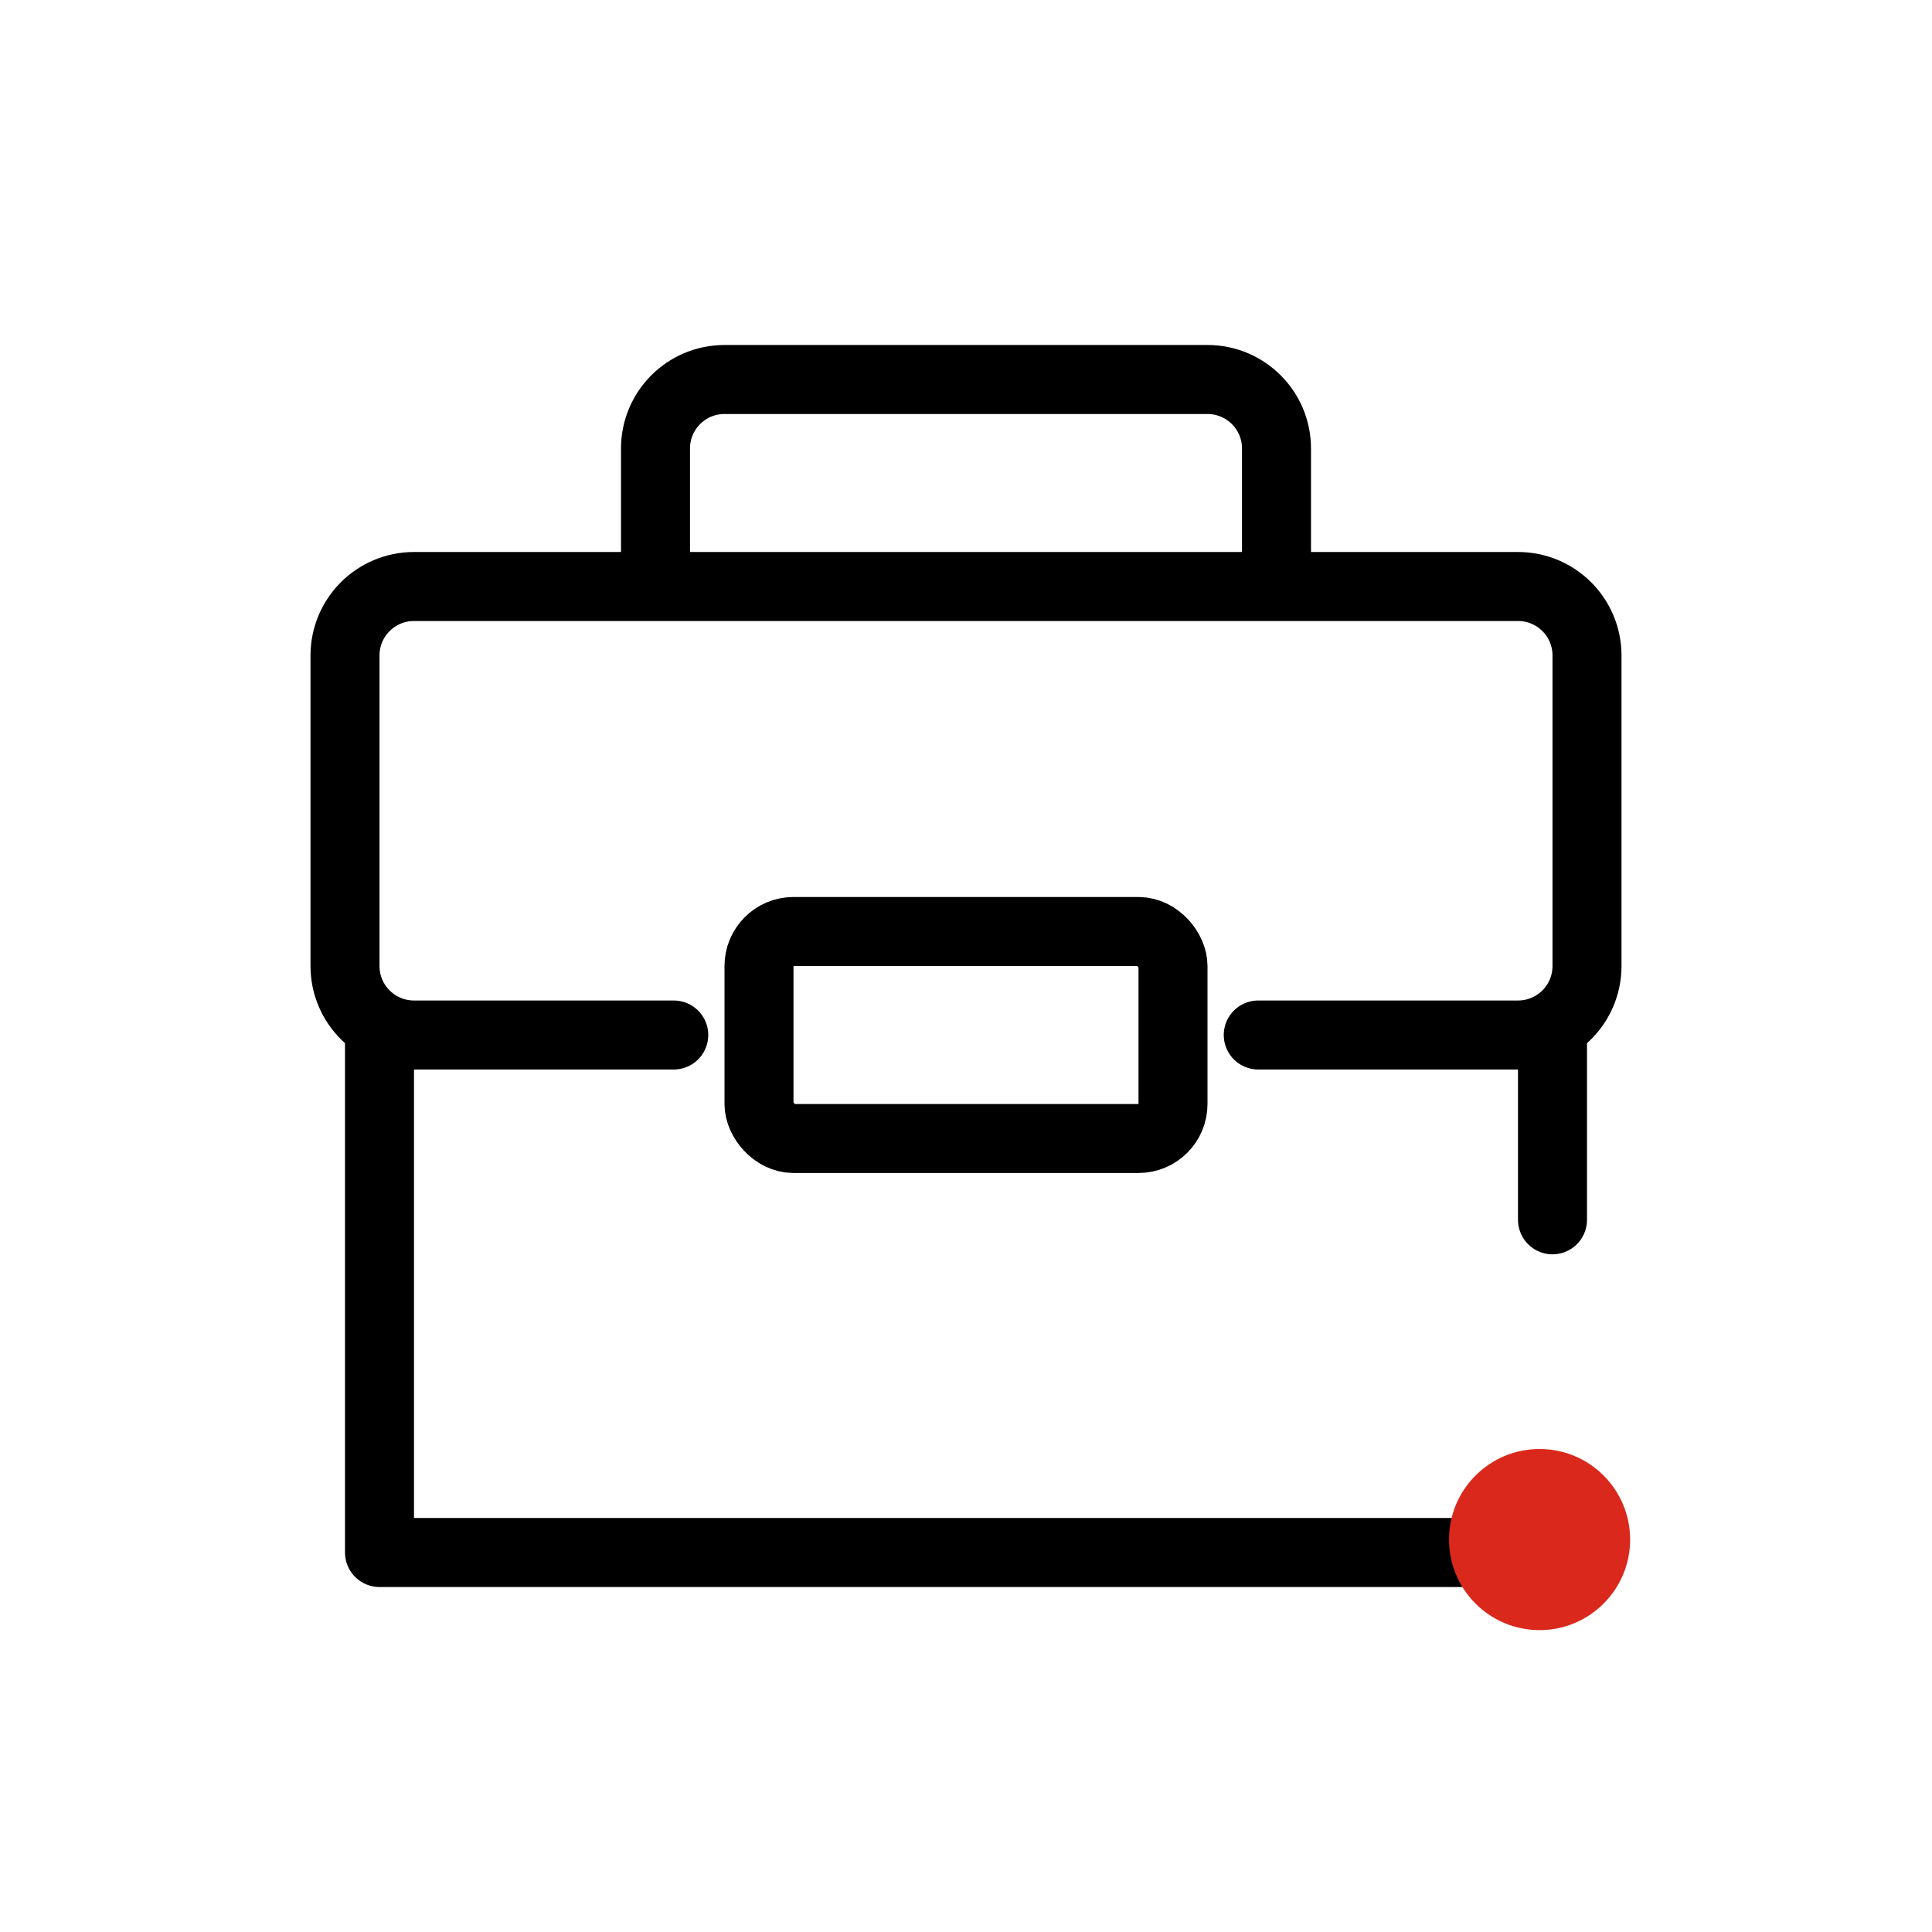
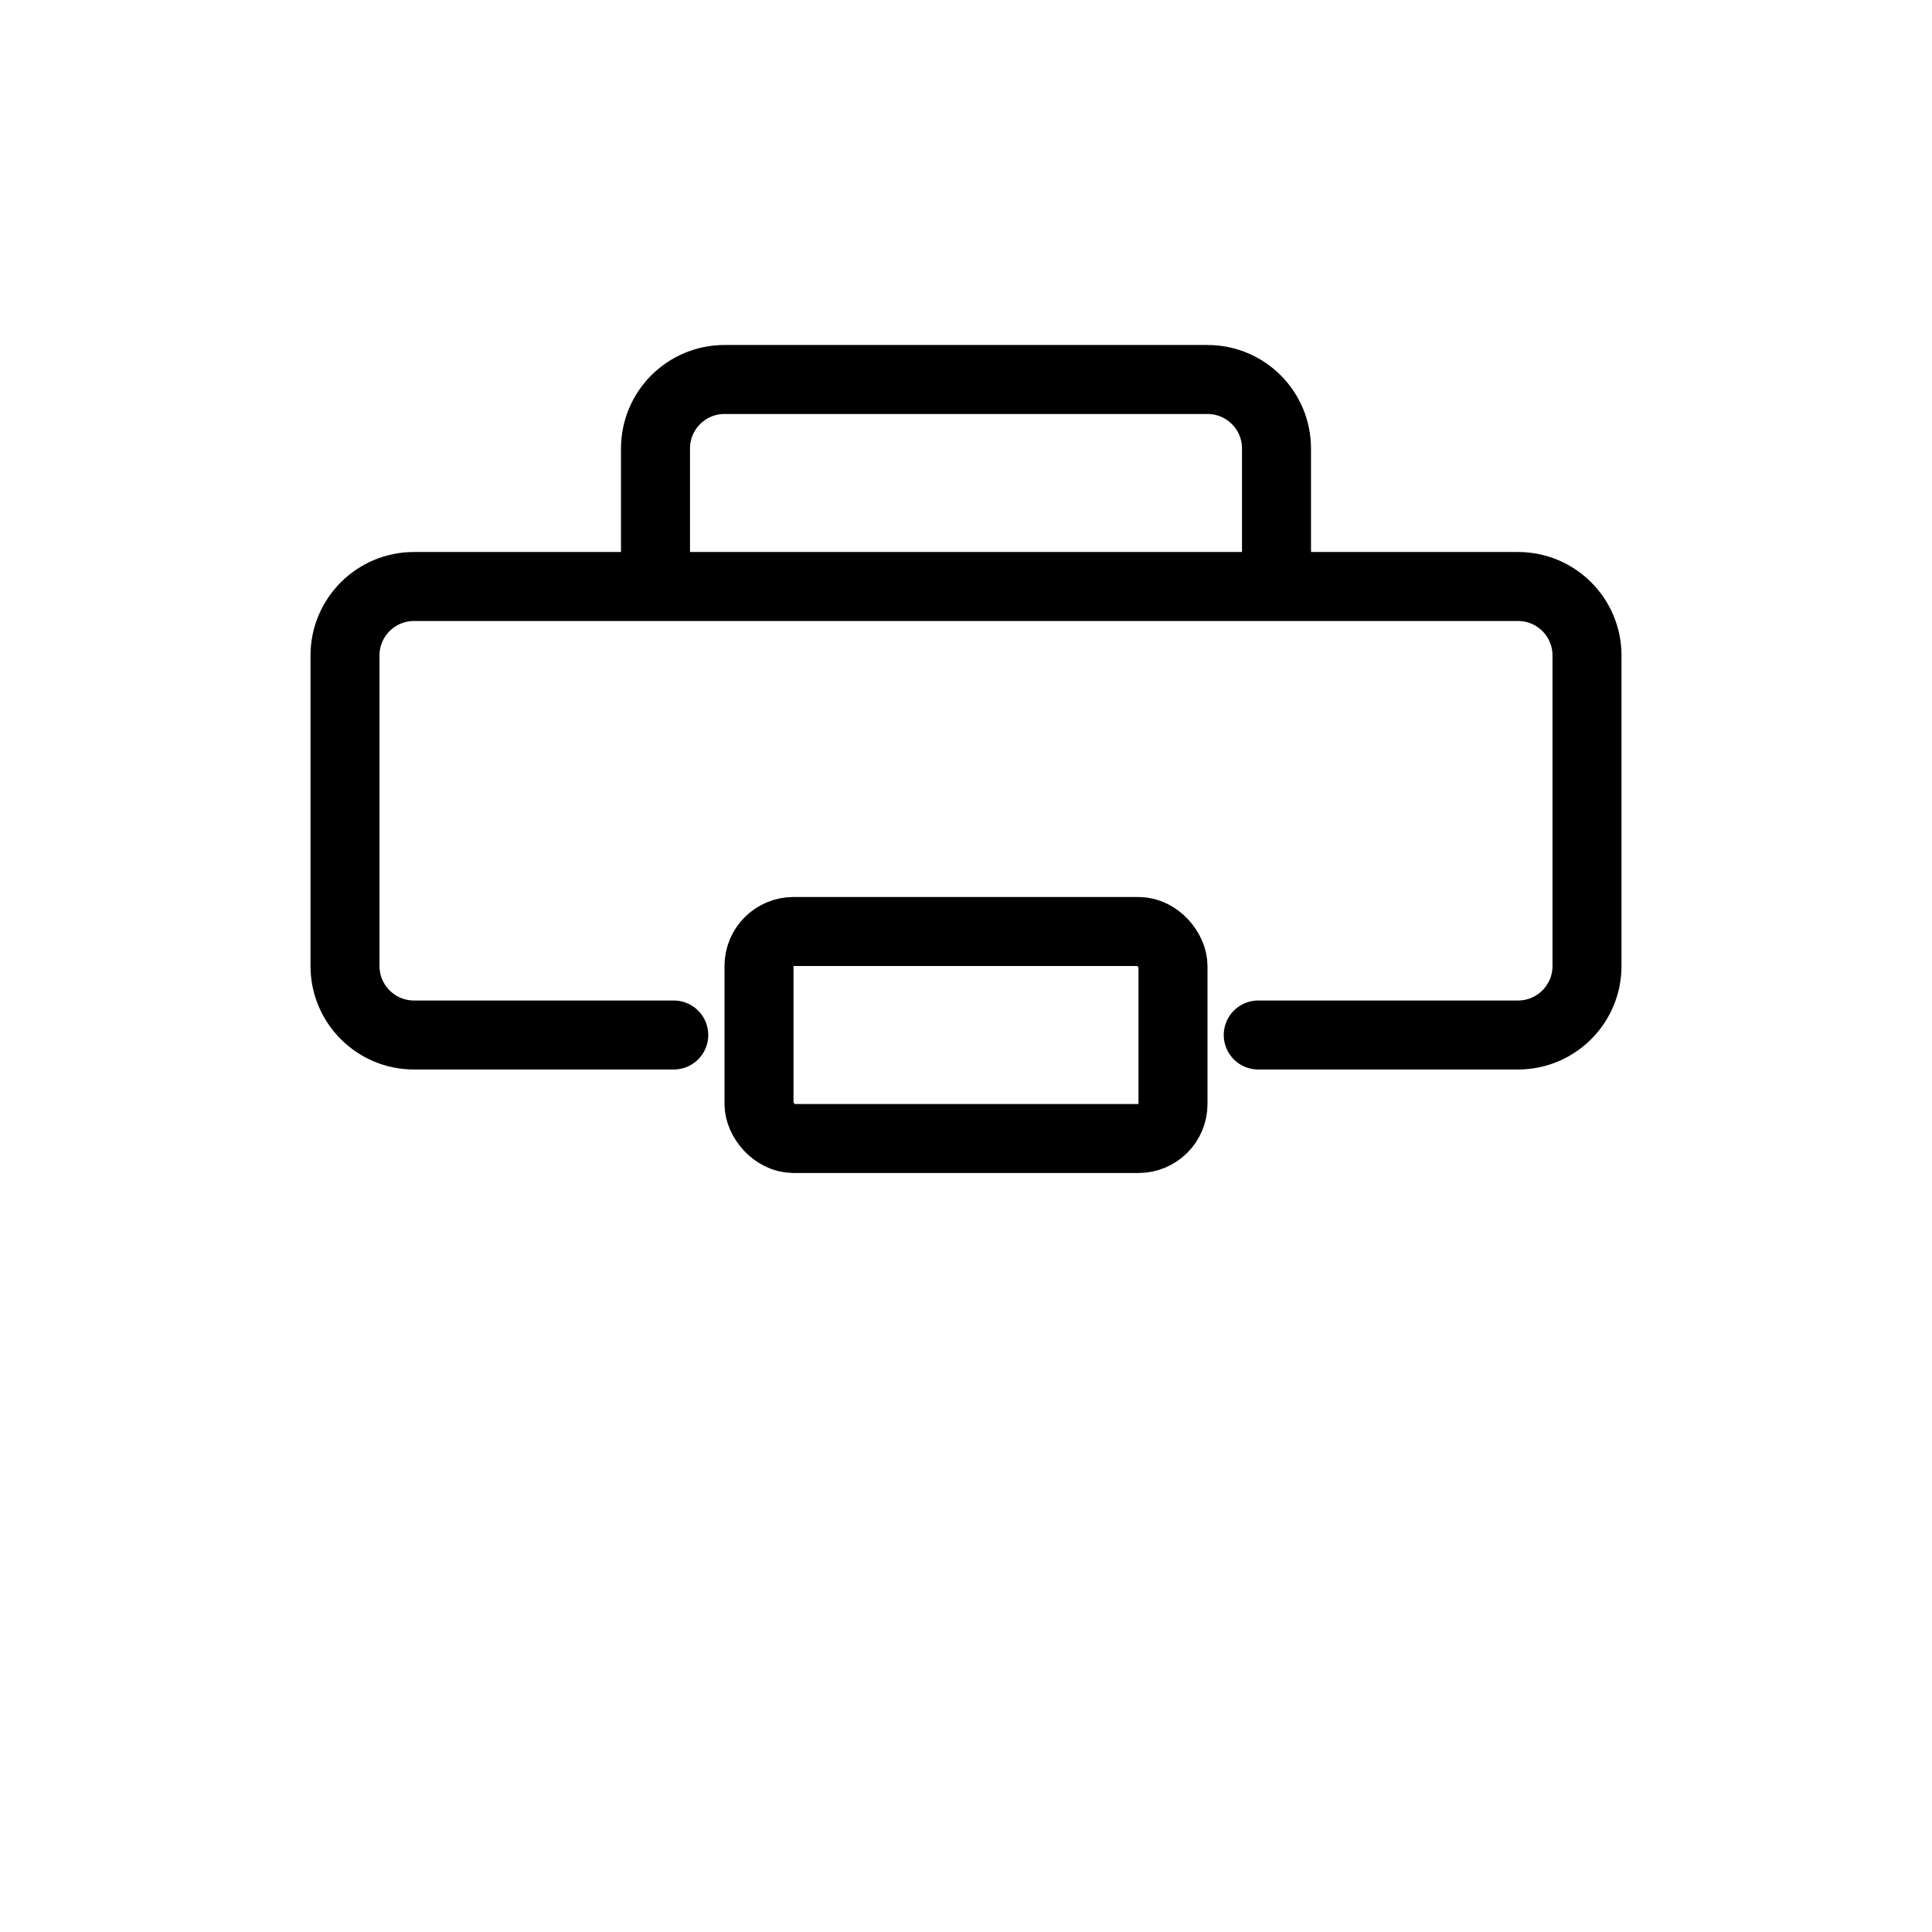
<svg xmlns="http://www.w3.org/2000/svg" width="56" height="56" viewBox="0 0 56 56" fill="none">
  <path d="M19 17V13C19 11.895 19.895 11 21 11H35C36.105 11 37 11.895 37 13V17" stroke="black" stroke-width="2" />
  <rect x="22" y="27" width="12" height="6" rx="1" stroke="black" stroke-width="2" />
  <path d="M36.471 30H44C45.105 30 46 29.105 46 28V19C46 17.895 45.105 17 44 17H12C10.895 17 10 17.895 10 19V28C10 29.105 10.895 30 12 30H19.529" stroke="black" stroke-width="2" stroke-linecap="round" />
-   <path d="M11 30V45H45M45 30V35.357" stroke="black" stroke-width="2" stroke-linecap="round" stroke-linejoin="round" />
-   <circle cx="44.625" cy="44.625" r="2.625" fill="#DA291C" />
</svg>